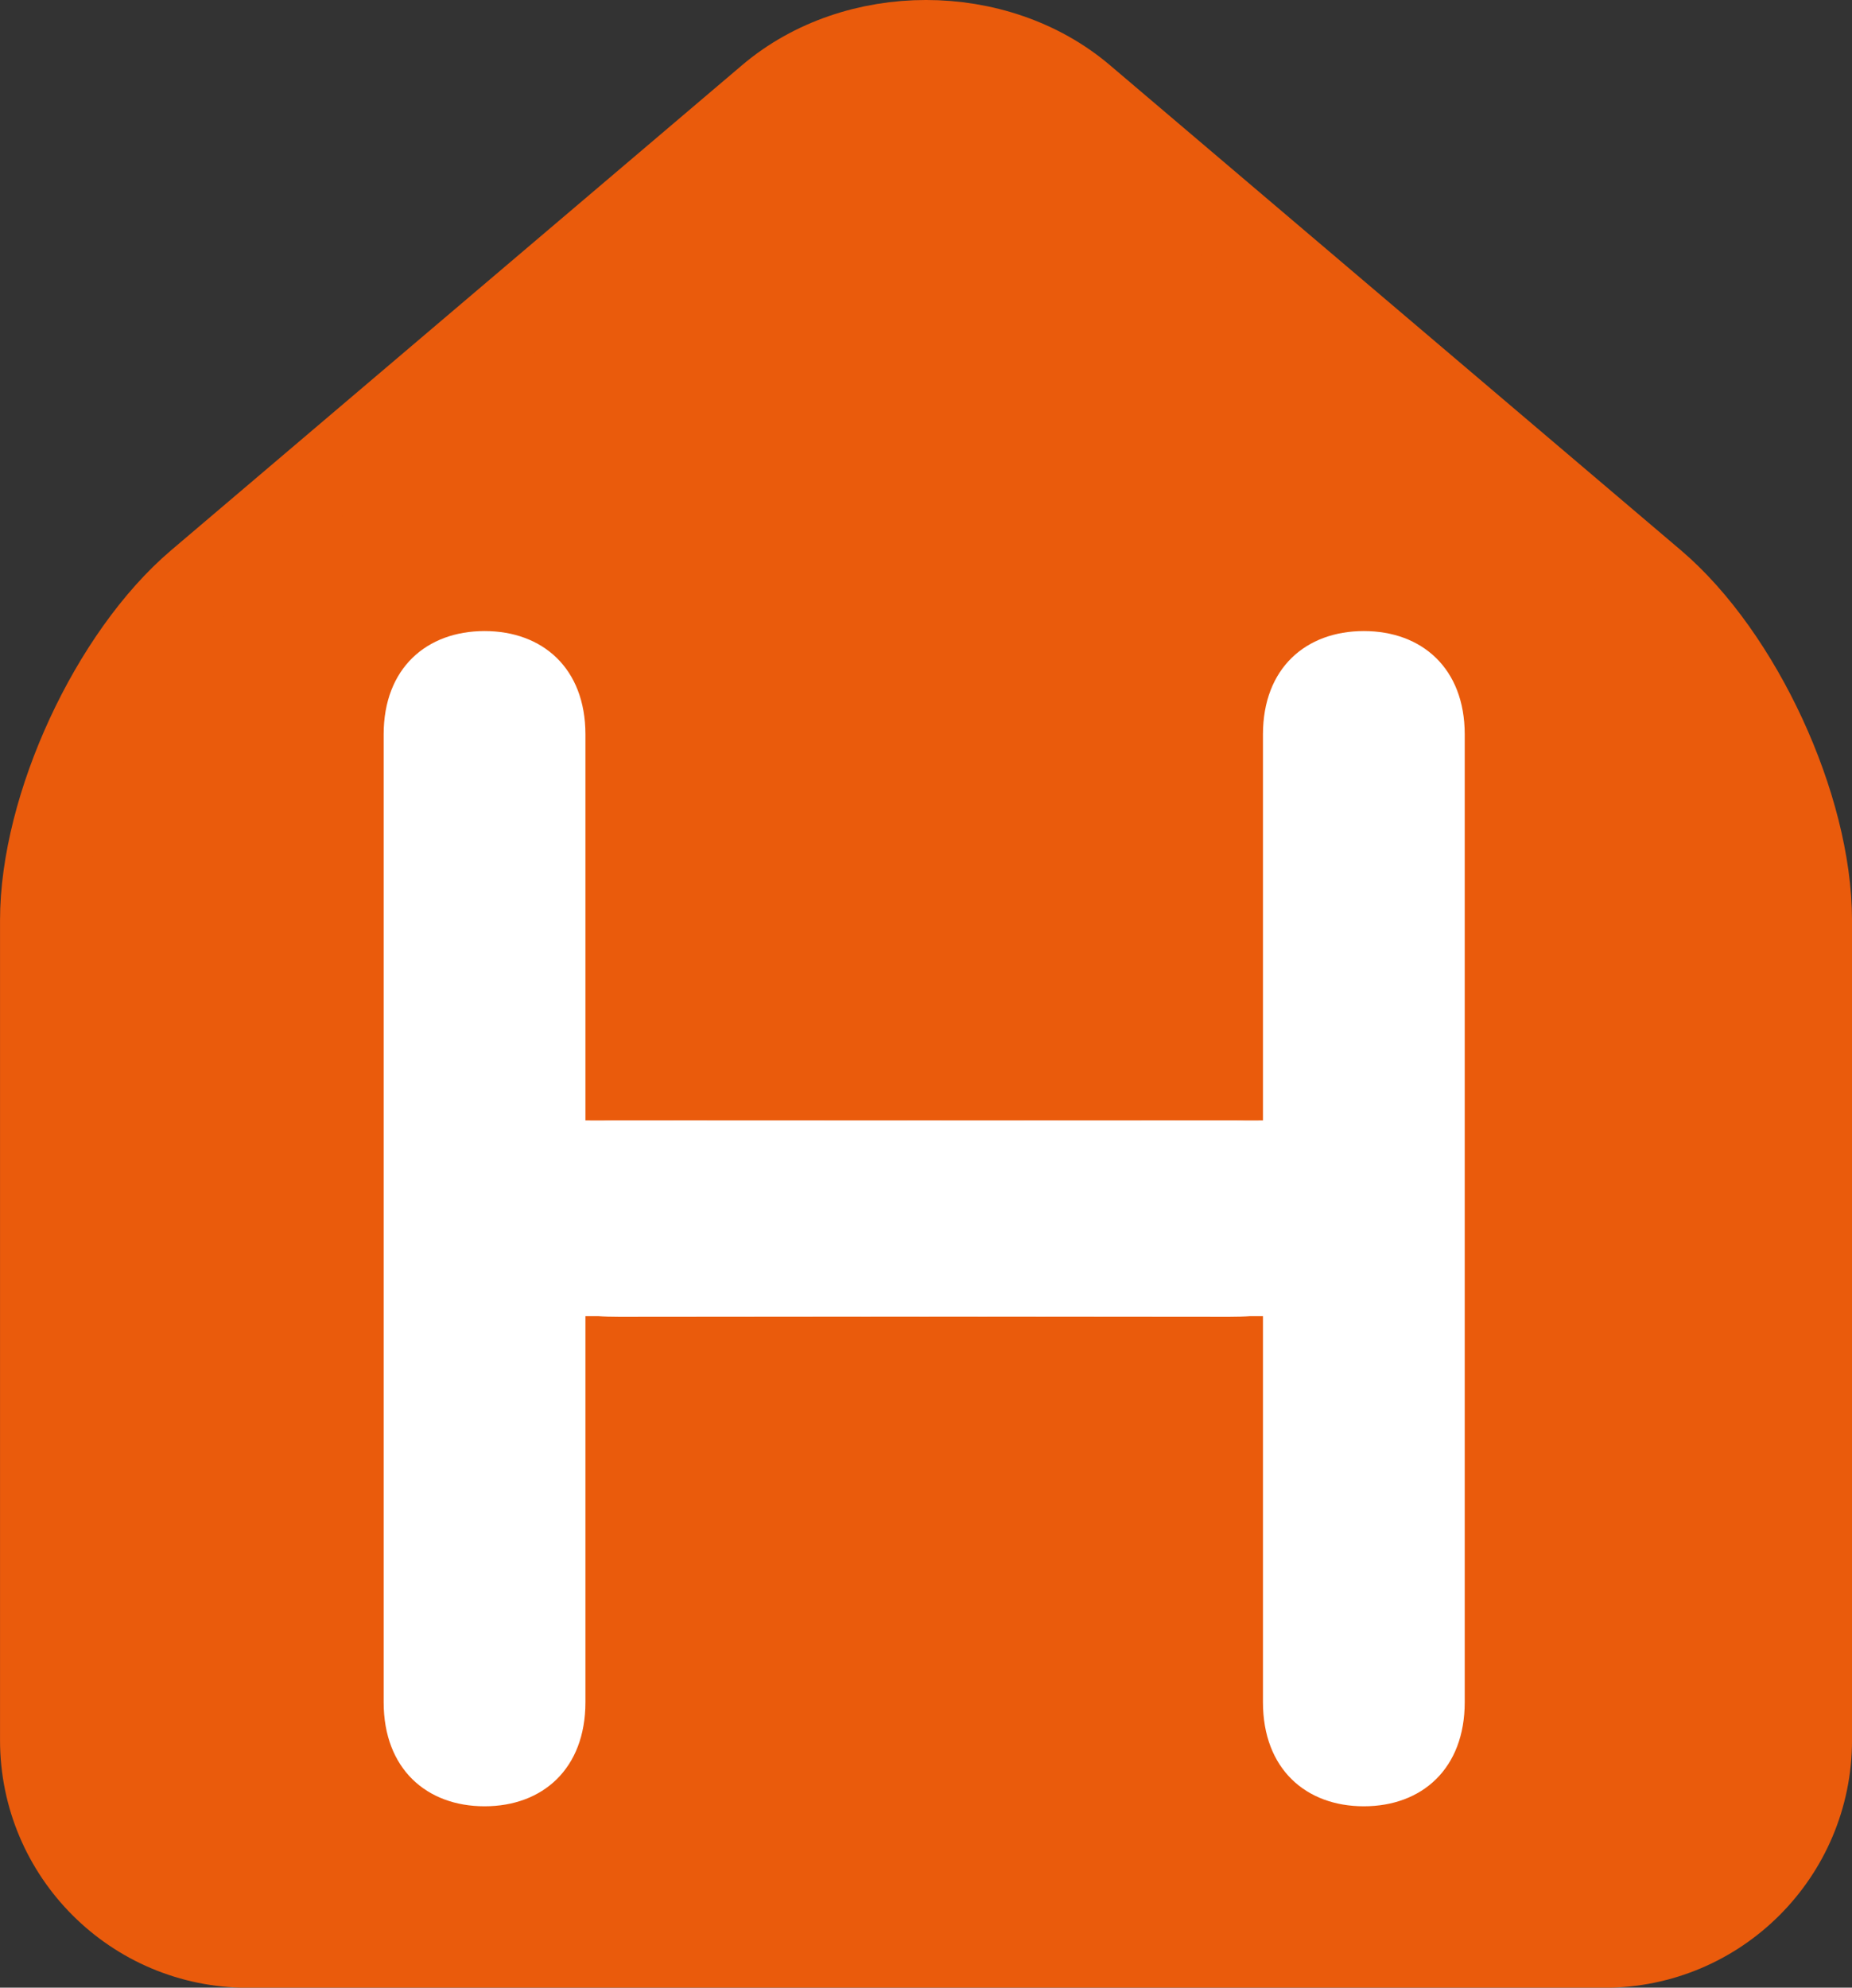
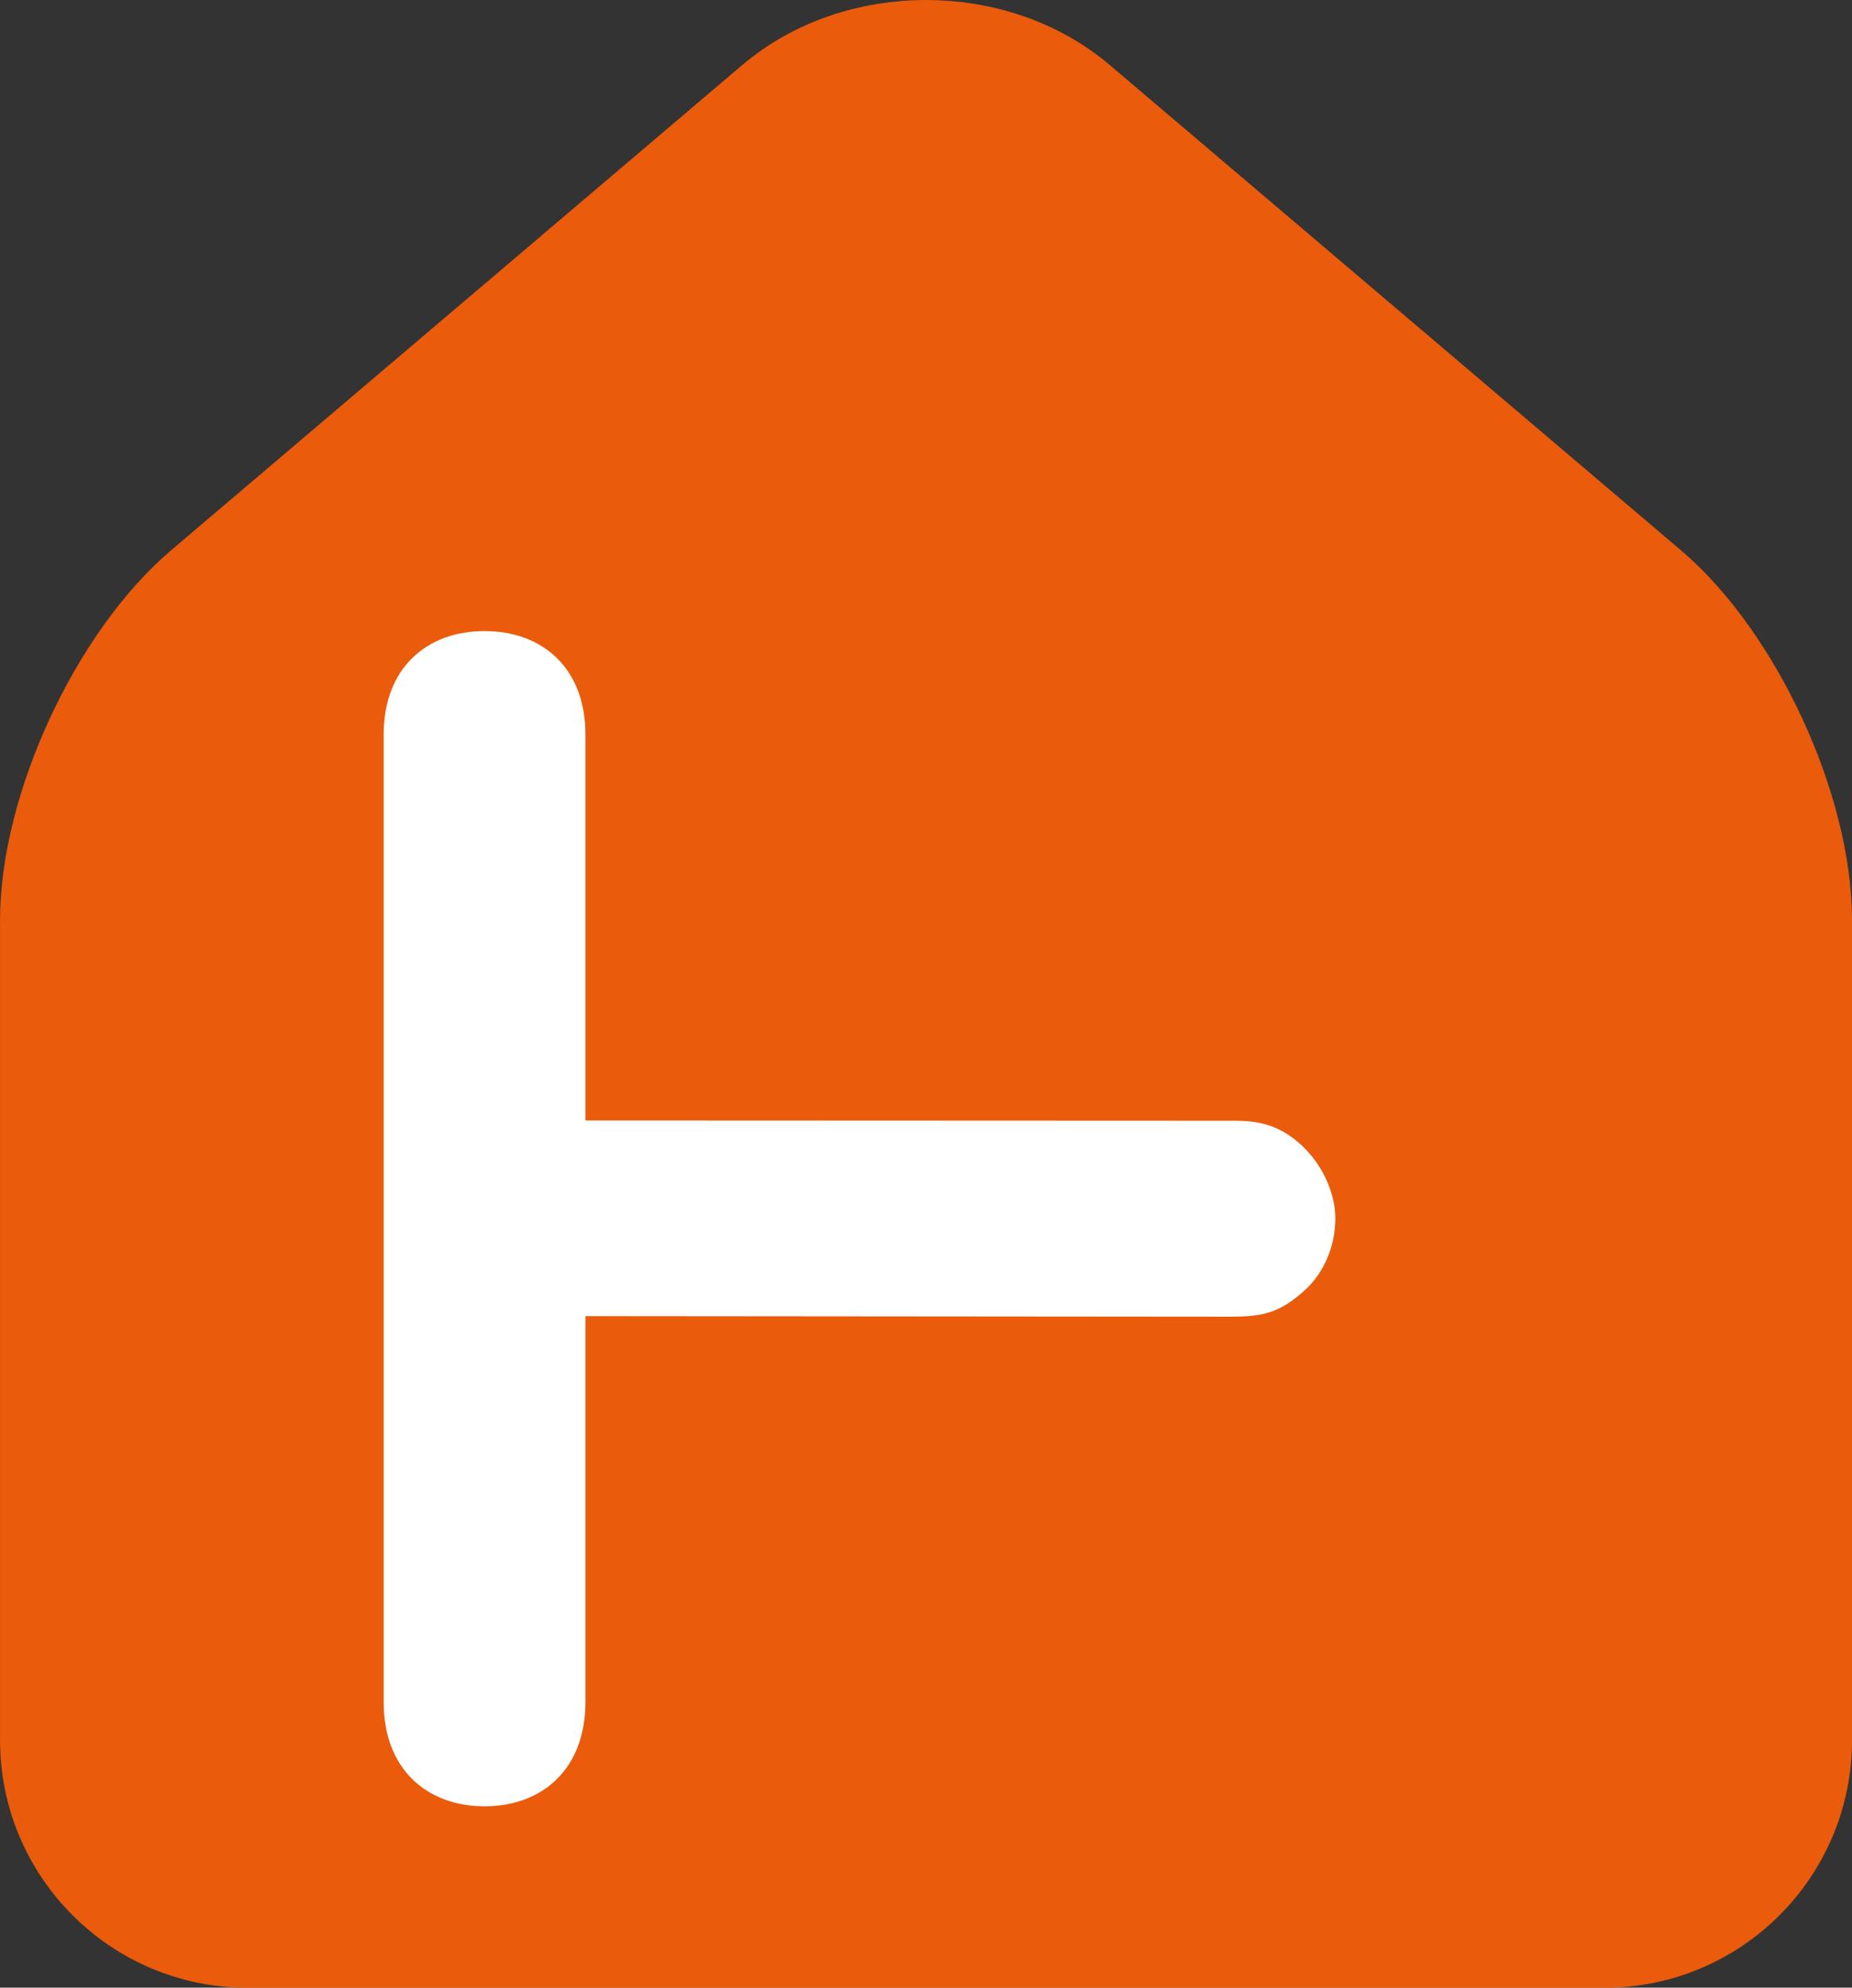
<svg xmlns="http://www.w3.org/2000/svg" id="Ebene_2" viewBox="0 0 33.824 36.294">
  <rect x="0" y="0" width="33.824" height="36.294" fill="#333333" stroke="none" />
  <g id="Bildmaterial_10">
    <path d="M3.632,10.64c-1.575,1.338-2.852,4.098-2.852,6.165v14.969c0,2.067,1.675,3.742,3.742,3.742h24.781c2.067,0,3.742-1.675,3.742-3.742v-14.969c0-2.067-1.277-4.826-2.852-6.165L19.765,1.783c-1.576-1.338-4.129-1.338-5.705-.001L3.632,10.64Z" style="fill:#ea5b0c;" />
    <path d="M3.632,10.64c-1.575,1.338-2.852,4.098-2.852,6.165v14.969c0,2.067,1.675,3.742,3.742,3.742h24.781c2.067,0,3.742-1.675,3.742-3.742v-14.969c0-2.067-1.277-4.826-2.852-6.165L19.765,1.783c-1.576-1.338-4.129-1.338-5.705-.001L3.632,10.64Z" style="fill:none; stroke:#ea5b0c; stroke-width:1.559px;" />
    <path d="M22.592,20.465c.455,0,.859.115,1.251.518.339.349.545.832.545,1.269,0,.482-.197.974-.545,1.295-.484.447-.814.495-1.393.495l-11.758-.01v7.049c0,1.219-.785,1.901-1.842,1.901s-1.843-.682-1.843-1.901V13.41c0-1.21.786-1.887,1.843-1.887s1.842.677,1.842,1.887v7.049l11.901.005h0Z" style="fill:#fff;" />
-     <path d="M11.166,20.465c-.455,0-.859.115-1.251.518-.339.349-.545.832-.545,1.269,0,.482.197.974.545,1.295.484.447.814.495,1.393.495l11.758-.01v7.049c0,1.219.785,1.901,1.842,1.901s1.843-.682,1.843-1.901V13.41c0-1.21-.786-1.887-1.843-1.887s-1.842.677-1.842,1.887v7.049l-11.901.005h0Z" style="fill:#fff;" />
  </g>
</svg>